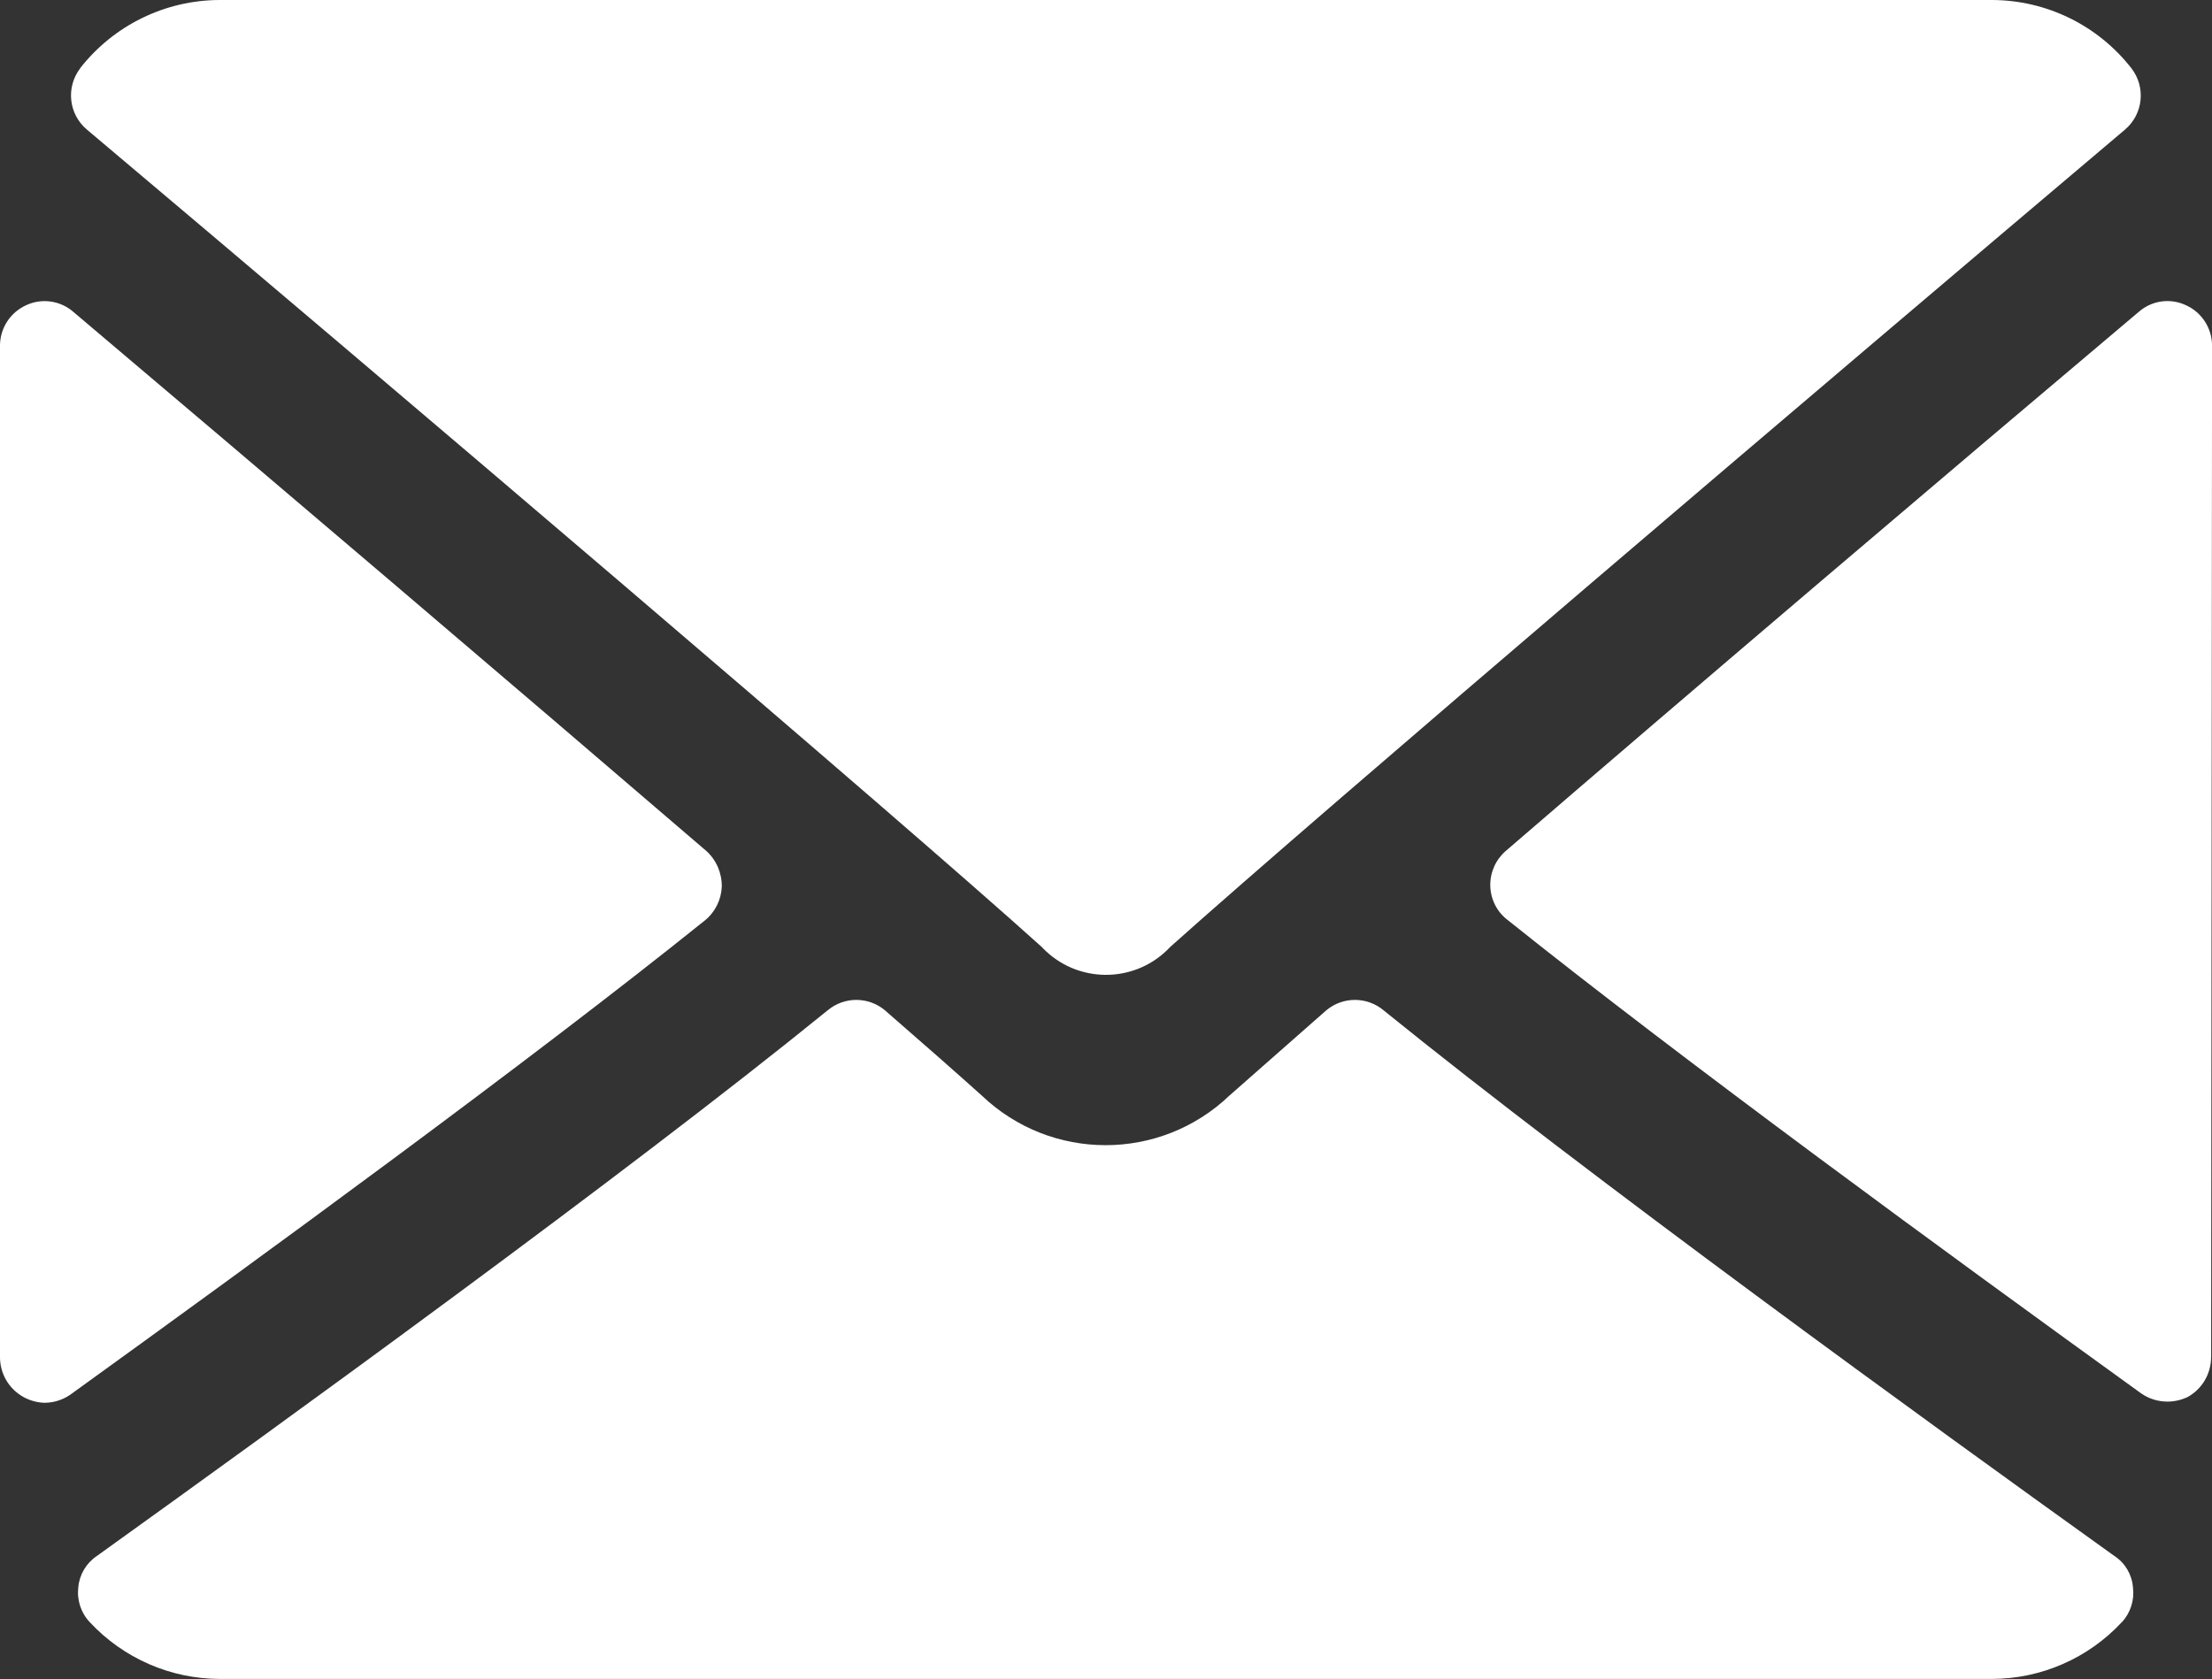
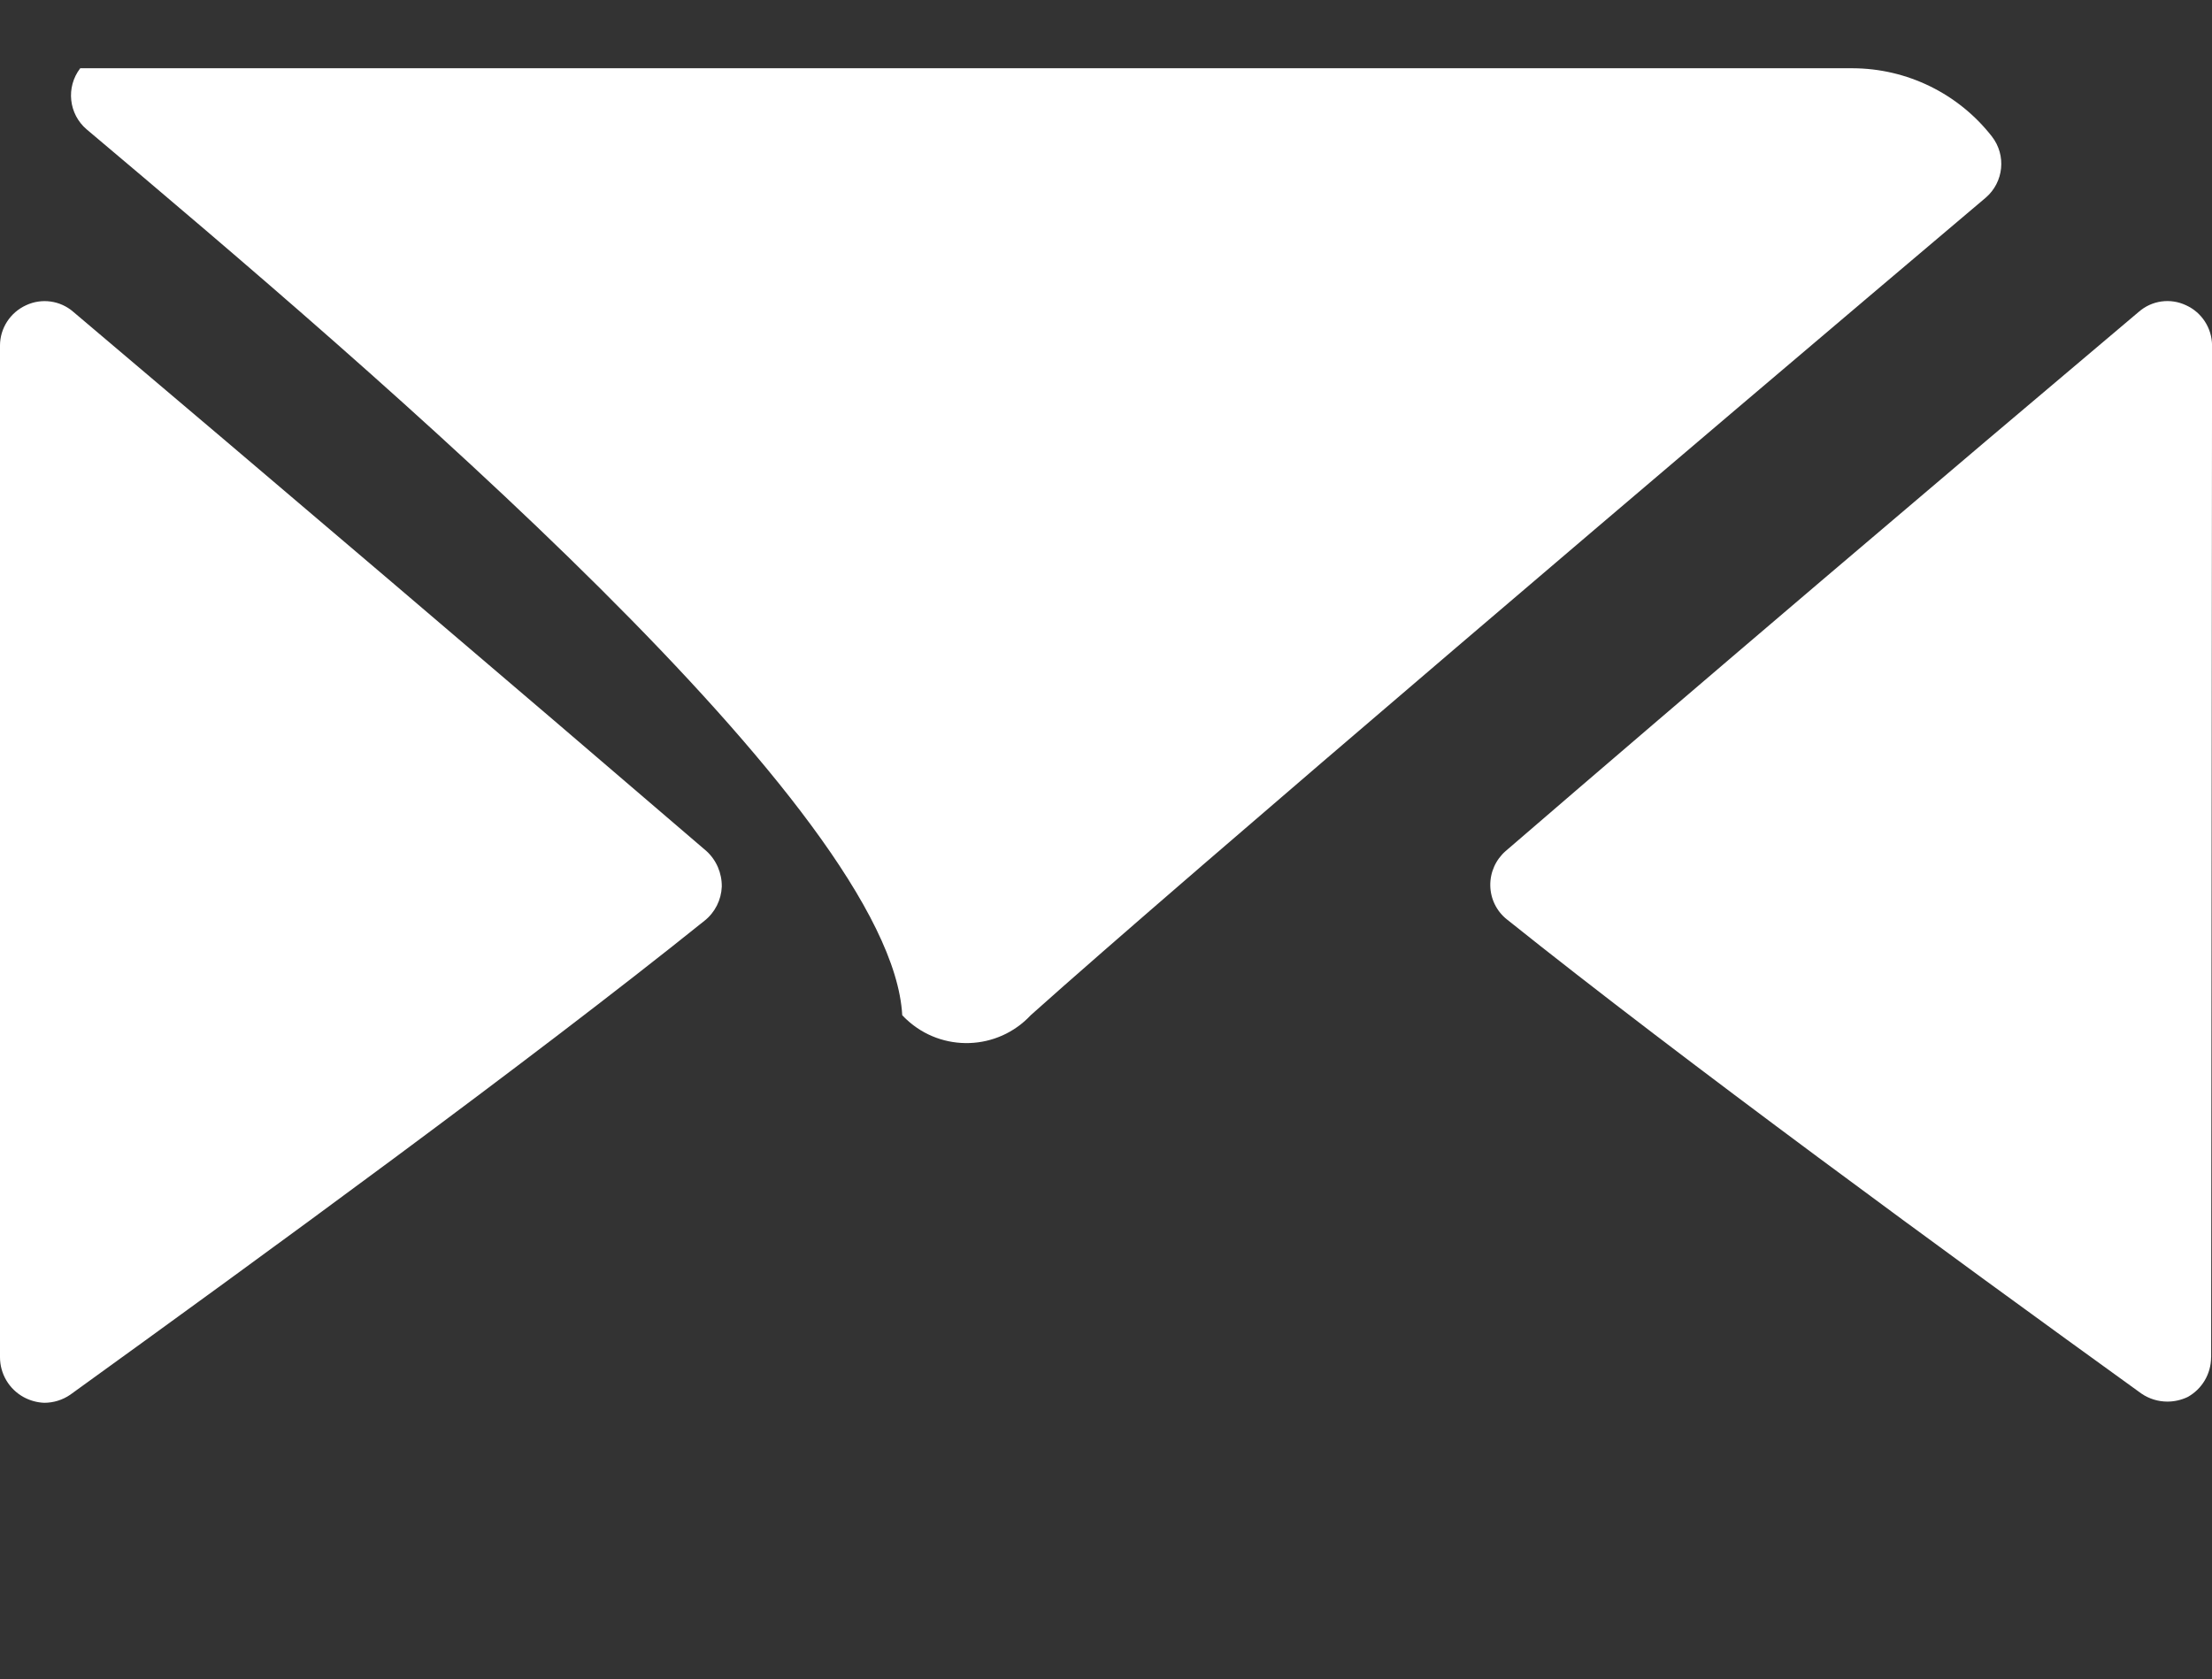
<svg xmlns="http://www.w3.org/2000/svg" id="Layer_2" data-name="Layer 2" viewBox="0 0 315.29 239.37">
  <rect x="0" y="0" width="315.29" height="239.37" fill="#333333" stroke="none" />
  <defs>
    <style> .cls-1 { fill: #fff; } </style>
  </defs>
  <g id="Layer_1-2" data-name="Layer 1">
    <g>
-       <path class="cls-1" d="M11.42,9.73C16.2,3.61,23.53,.02,31.3,0h252.63c7.77,.02,15.1,3.61,19.87,9.73,2.08,2.68,1.69,6.51-.88,8.72-41.67,35.23-114.53,97.21-136.12,116.55-4.72,5.06-12.65,5.33-17.71,.61-.21-.2-.42-.4-.61-.61C127.03,115.67,54.17,53.69,12.37,18.46c-2.59-2.19-3-6.03-.94-8.72h0Z" />
+       <path class="cls-1" d="M11.42,9.73h252.63c7.77,.02,15.1,3.61,19.87,9.73,2.08,2.68,1.69,6.51-.88,8.72-41.67,35.23-114.53,97.21-136.12,116.55-4.72,5.06-12.65,5.33-17.71,.61-.21-.2-.42-.4-.61-.61C127.03,115.67,54.17,53.69,12.37,18.46c-2.59-2.19-3-6.03-.94-8.72h0Z" />
      <path class="cls-1" d="M0,193.49V49.25c.01-2.47,1.46-4.7,3.71-5.73,2.23-1.05,4.88-.68,6.74,.94,27.25,23.04,63.19,53.63,90.24,76.87,1.43,1.3,2.22,3.16,2.19,5.09-.08,1.88-.96,3.64-2.43,4.82-25.16,20.21-63.06,47.83-90.44,67.6-1.09,.75-2.38,1.15-3.71,1.15-1.03-.04-2.03-.32-2.93-.81C1.29,198.04,0,195.86,0,193.49H0Z" />
-       <path class="cls-1" d="M302.42,231.28c-4.78,5.14-11.48,8.06-18.49,8.08H31.3c-7.02-.02-13.71-2.95-18.49-8.08-1.27-1.33-1.87-3.16-1.65-4.99,.16-1.8,1.13-3.44,2.63-4.45,26.41-18.96,75.22-54.27,104.19-77.81,2.36-1.97,5.79-1.97,8.15,0,5.66,4.92,10.44,9.13,13.81,12.16,9.88,9.43,25.42,9.43,35.3,0l13.81-12.16c2.36-1.97,5.79-1.97,8.15,0,29.1,23.58,77.78,58.88,104.19,77.81,1.52,.99,2.49,2.64,2.63,4.45,.24,1.81-.34,3.64-1.58,4.99Z" />
      <path class="cls-1" d="M315.16,193.49c0,2.37-1.29,4.56-3.37,5.69-.9,.42-1.87,.64-2.86,.64-1.32,0-2.62-.4-3.71-1.15-27.39-19.77-65.28-47.46-90.44-67.6-1.47-1.17-2.33-2.94-2.36-4.82-.03-1.88,.77-3.68,2.19-4.92,26.95-23.24,62.99-53.89,90.24-76.87,1.86-1.63,4.5-2,6.74-.94,2.25,1.02,3.69,3.26,3.71,5.73l-.13,144.24Z" />
    </g>
  </g>
</svg>